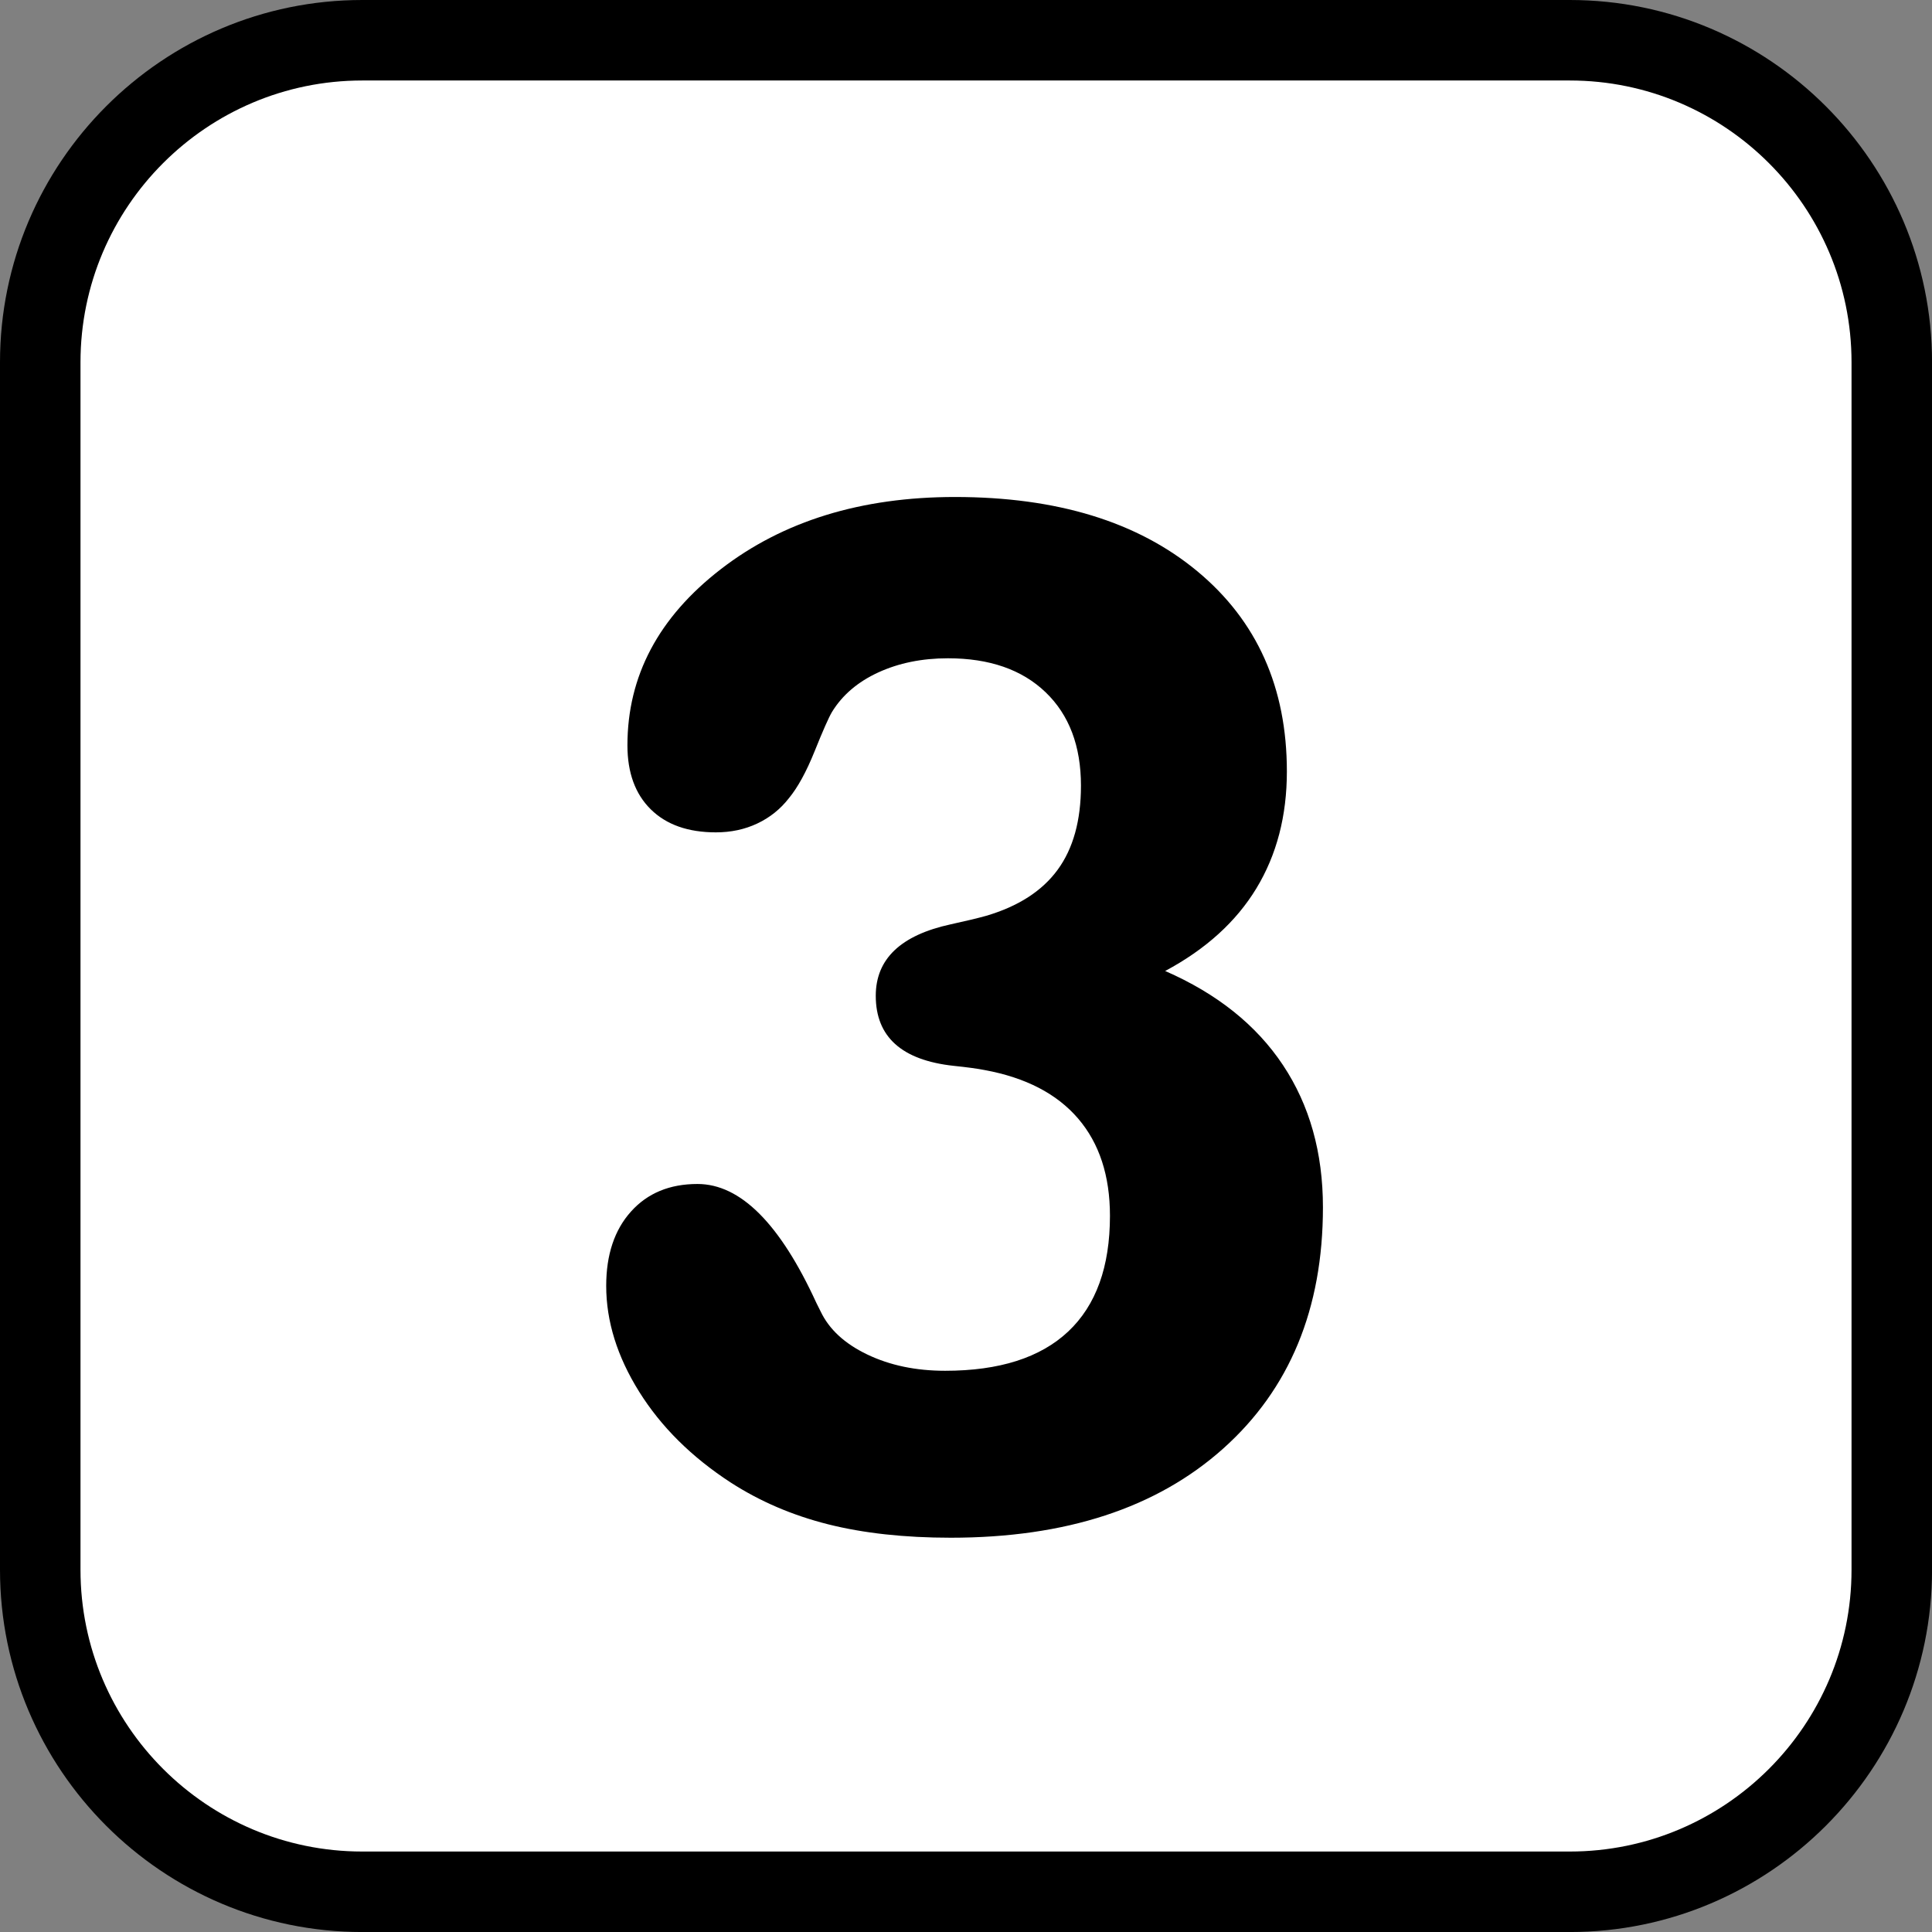
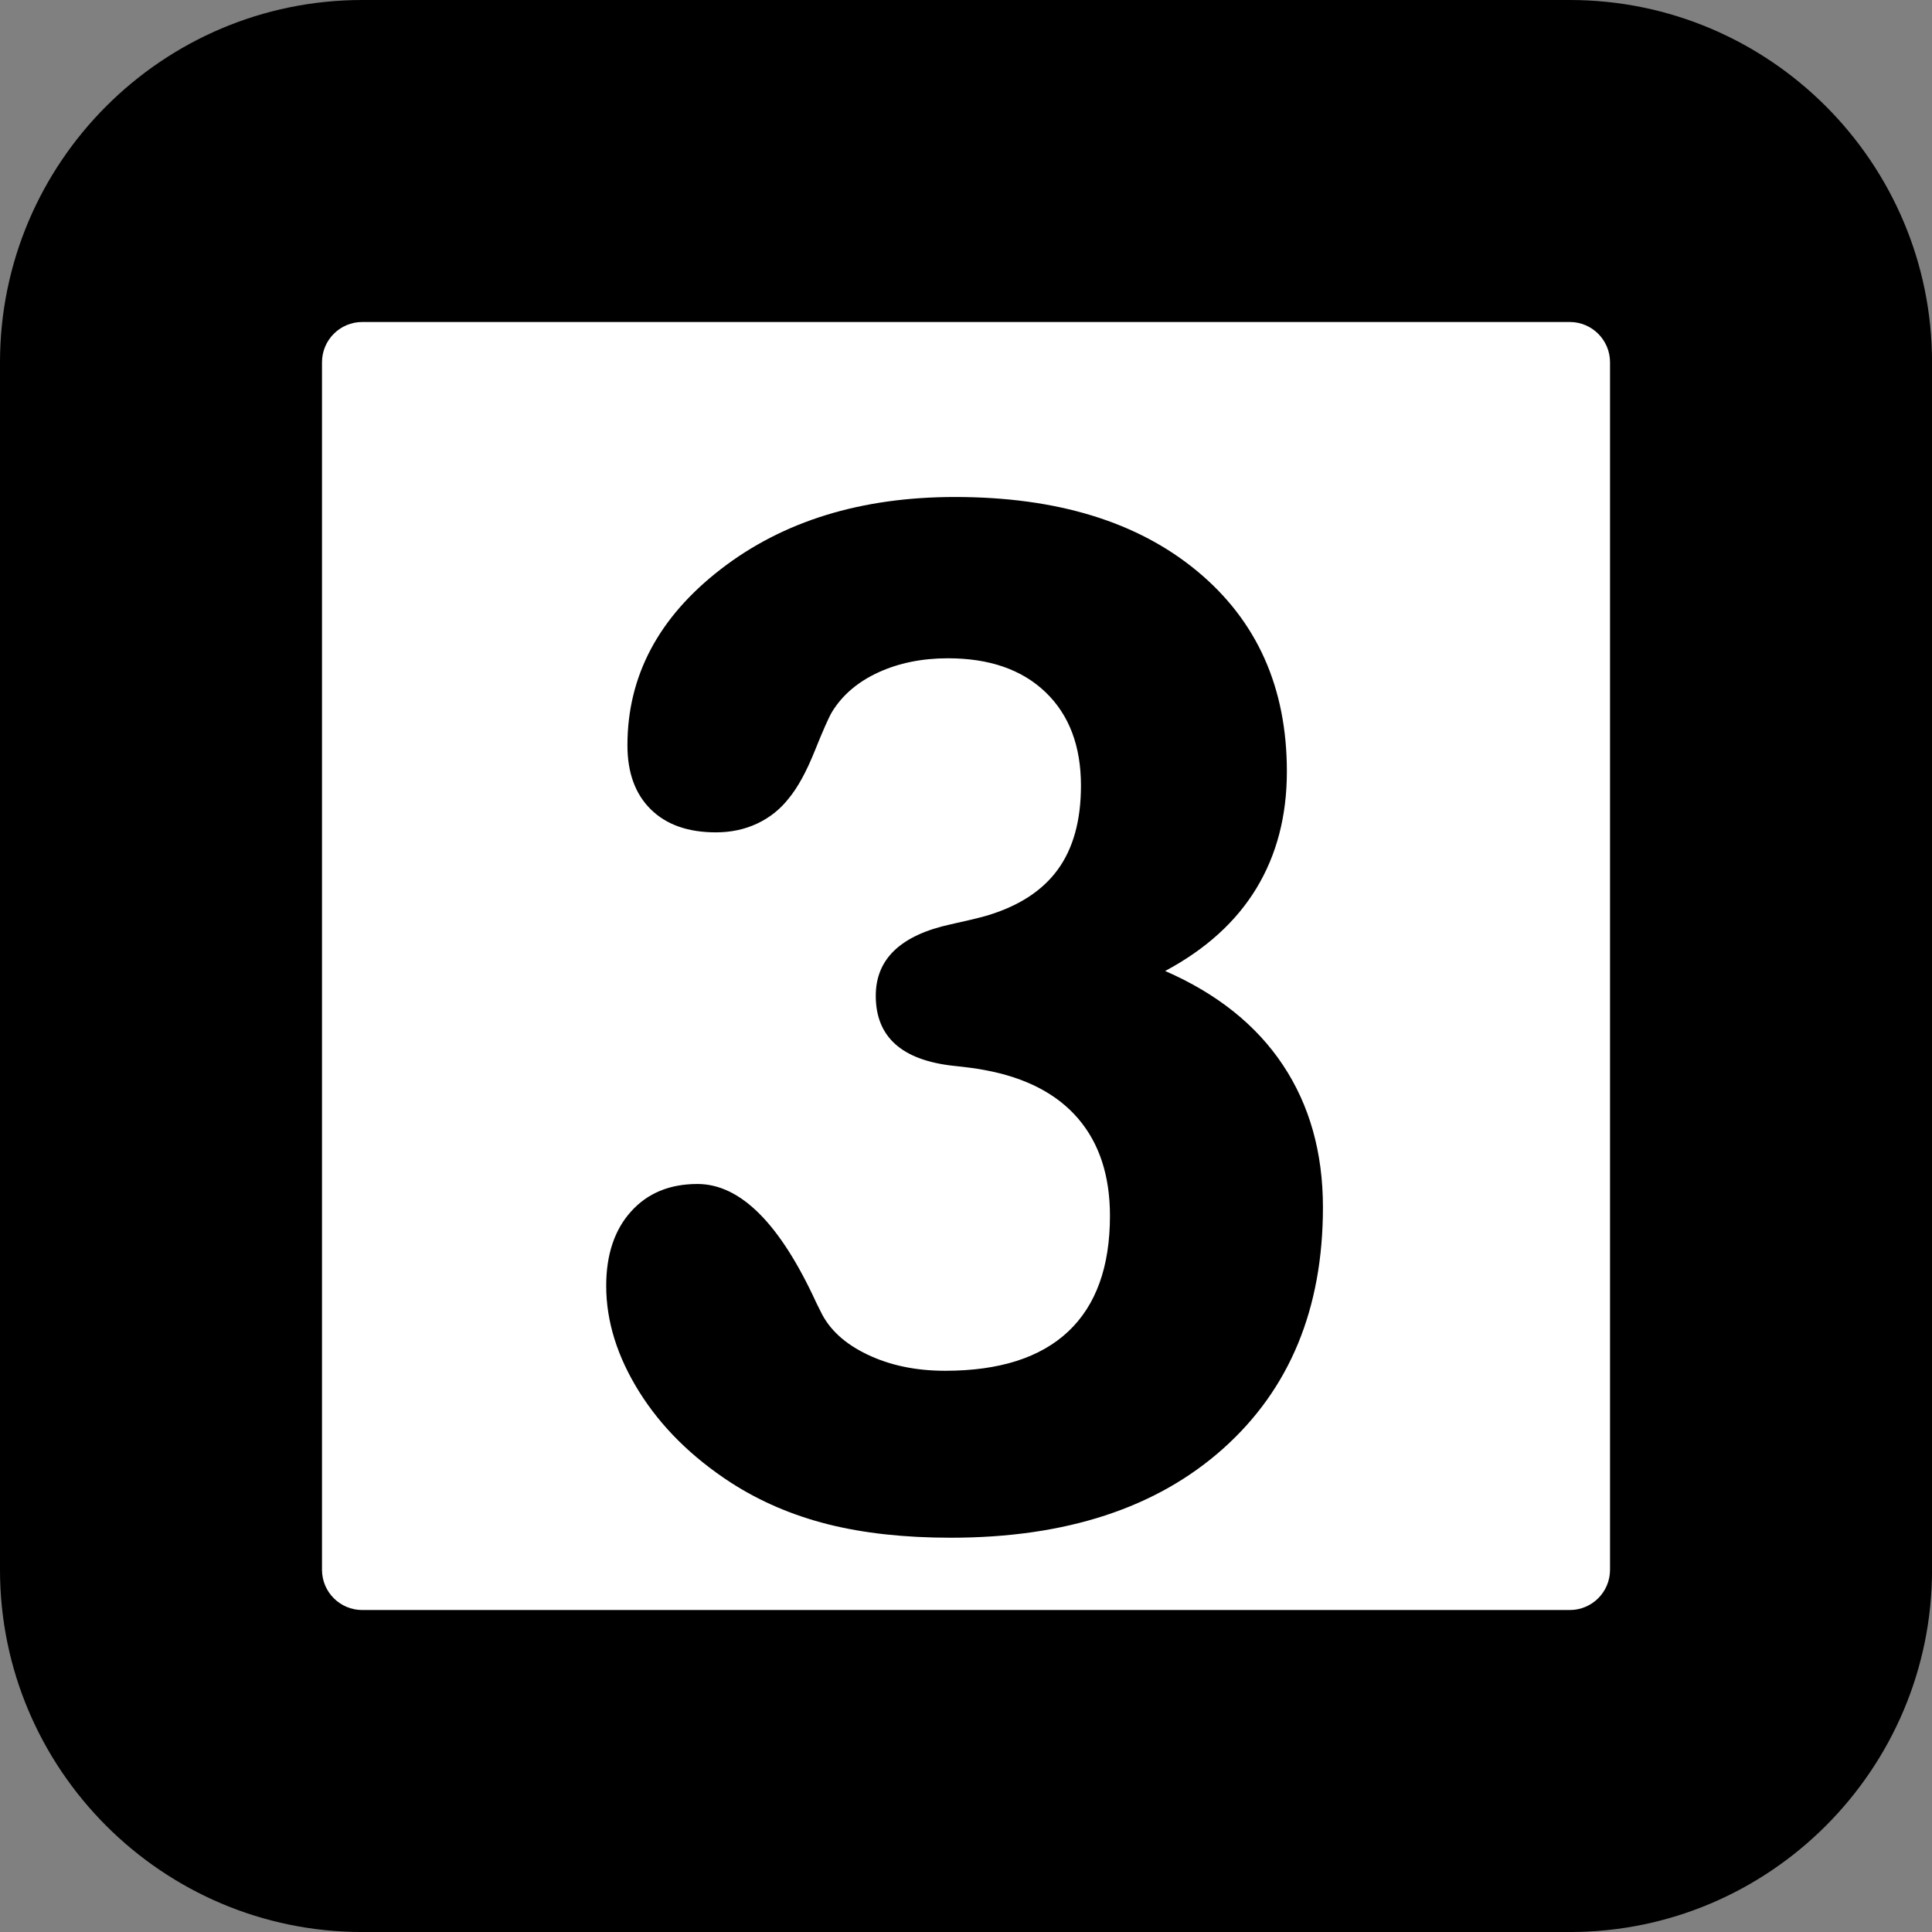
<svg xmlns="http://www.w3.org/2000/svg" version="1.1" id="Calque_1" x="0px" y="0px" width="136.061px" height="136.061px" viewBox="0 0 136.061 136.061" enable-background="new 0 0 136.061 136.061" xml:space="preserve">
  <rect x="0" y="0" width="136.061" height="136.061" fill="#808080" stroke="none" />
  <g>
    <path d="M110.552,0h-85.04C11.445,0,0,11.444,0,25.512v85.039c0,14.066,11.445,25.512,25.512,25.512h85.04   c14.066,0,25.512-11.445,25.512-25.512V25.512C136.063,11.444,124.618,0,110.552,0z" />
-     <path fill="#FFFFFF" d="M110.552,5.669h-85.04c-10.941,0-19.843,8.902-19.843,19.844v85.039c0,10.941,8.901,19.842,19.843,19.842   h85.04c10.941,0,19.842-8.9,19.842-19.842V25.512C130.393,14.571,121.493,5.669,110.552,5.669z" />
    <path fill="#FFFFFF" d="M110.552,22.677h-85.04c-1.565,0-2.835,1.27-2.835,2.836v85.039c0,1.566,1.27,2.834,2.835,2.834h85.04   c1.564,0,2.834-1.268,2.834-2.834V25.512C113.385,23.946,112.116,22.677,110.552,22.677z" />
  </g>
  <g>
    <path d="M82.057,68.382c3.653,1.595,6.419,3.804,8.296,6.627c1.876,2.824,2.815,6.162,2.815,10.016   c0,7.143-2.342,12.806-7.025,16.991c-4.685,4.186-11.079,6.278-19.184,6.278c-3.256,0-6.137-0.316-8.645-0.946   c-2.509-0.632-4.792-1.611-6.852-2.94c-2.757-1.794-4.908-3.928-6.453-6.402c-1.544-2.475-2.317-4.958-2.317-7.449   c0-2.192,0.581-3.937,1.744-5.232c1.162-1.296,2.723-1.943,4.684-1.943c3.022,0,5.813,2.791,8.371,8.371   c0.132,0.267,0.232,0.466,0.299,0.598c0.598,1.264,1.694,2.276,3.289,3.04c1.595,0.765,3.421,1.146,5.481,1.146   c3.82,0,6.709-0.922,8.669-2.765c1.96-1.844,2.94-4.56,2.94-8.147c0-2.823-0.748-5.107-2.242-6.851   c-1.495-1.744-3.688-2.882-6.577-3.414c-0.499-0.1-1.229-0.199-2.193-0.299c-3.654-0.398-5.481-2.043-5.481-4.933   c0-2.591,1.76-4.268,5.282-5.033c1.063-0.232,1.893-0.431,2.492-0.598c2.258-0.665,3.937-1.744,5.032-3.239   c1.097-1.495,1.645-3.471,1.645-5.929c0-2.791-0.831-4.983-2.491-6.577c-1.662-1.595-3.954-2.392-6.876-2.392   c-1.827,0-3.463,0.333-4.908,0.997c-1.445,0.665-2.533,1.595-3.264,2.791c-0.233,0.398-0.64,1.32-1.221,2.766   c-0.582,1.445-1.188,2.55-1.819,3.313c-0.598,0.764-1.337,1.354-2.217,1.769c-0.88,0.416-1.852,0.623-2.915,0.623   c-1.96,0-3.488-0.54-4.584-1.62c-1.096-1.079-1.645-2.582-1.645-4.509c0-4.883,2.193-9.019,6.578-12.407   c4.385-3.388,9.882-5.082,16.493-5.082c7.175,0,12.864,1.744,17.066,5.232c4.202,3.488,6.304,8.188,6.304,14.101   c0,3.123-0.715,5.863-2.143,8.222C87.056,64.911,84.914,66.854,82.057,68.382z" />
  </g>
</svg>